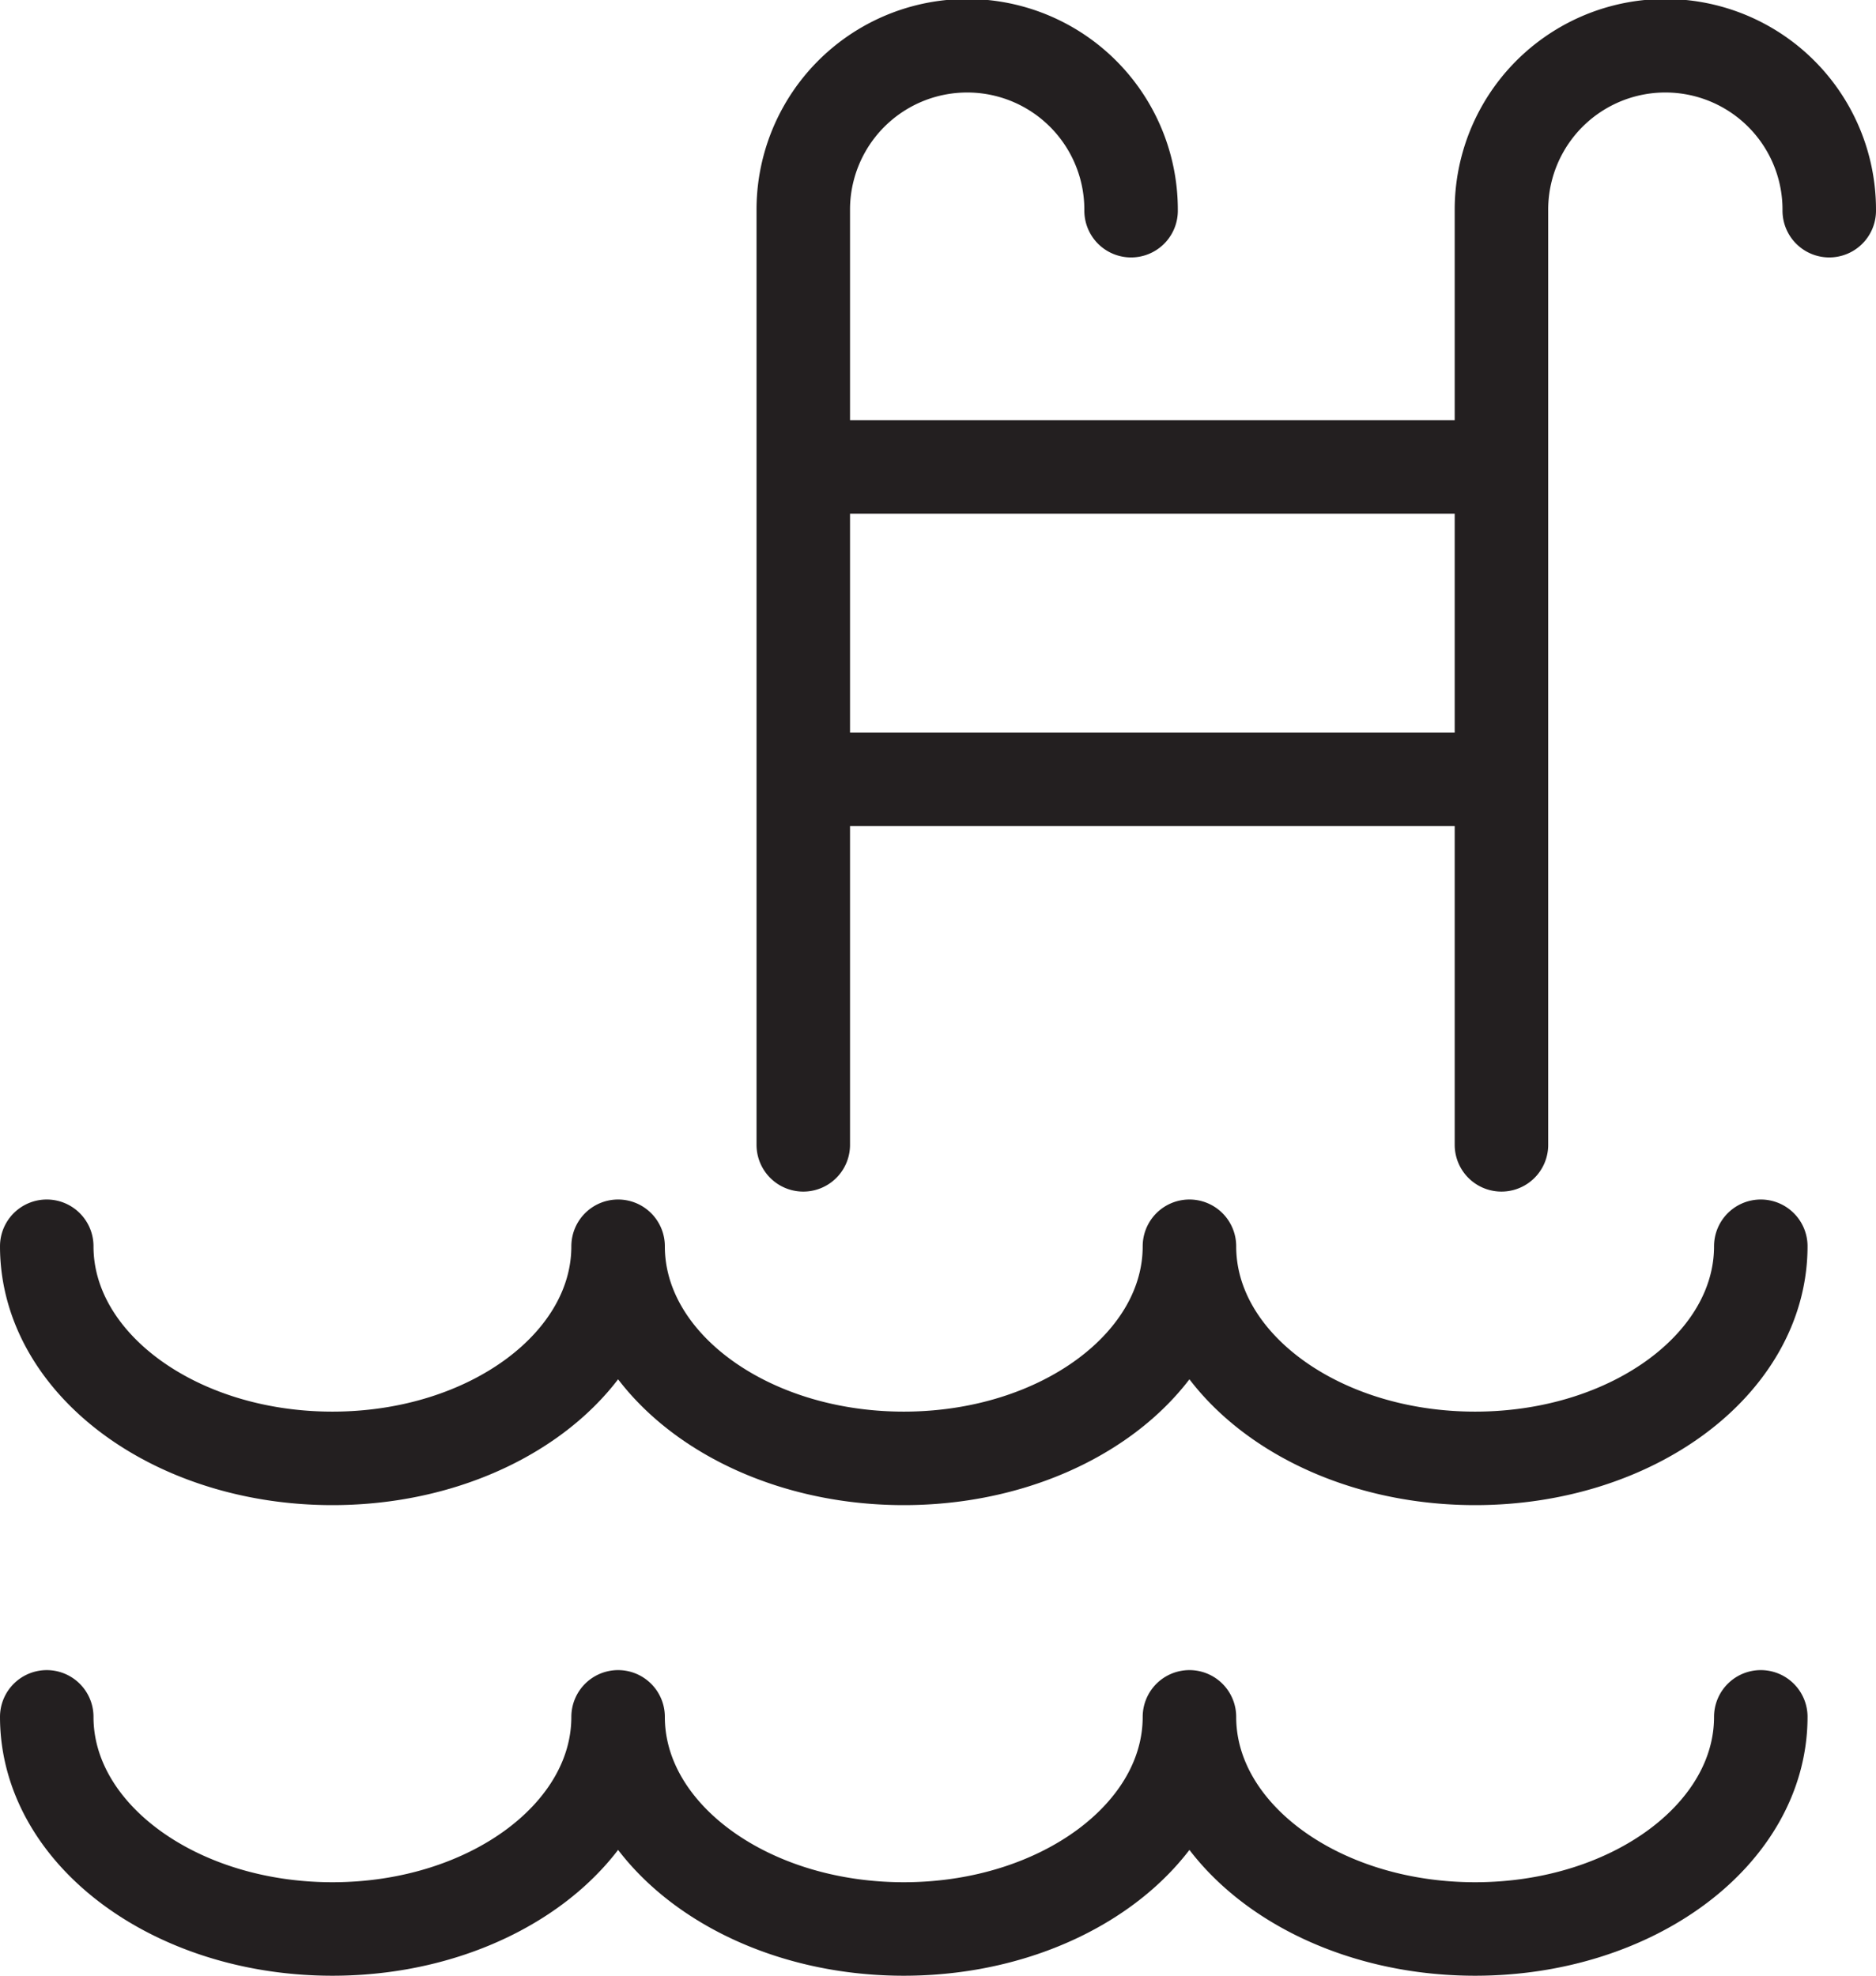
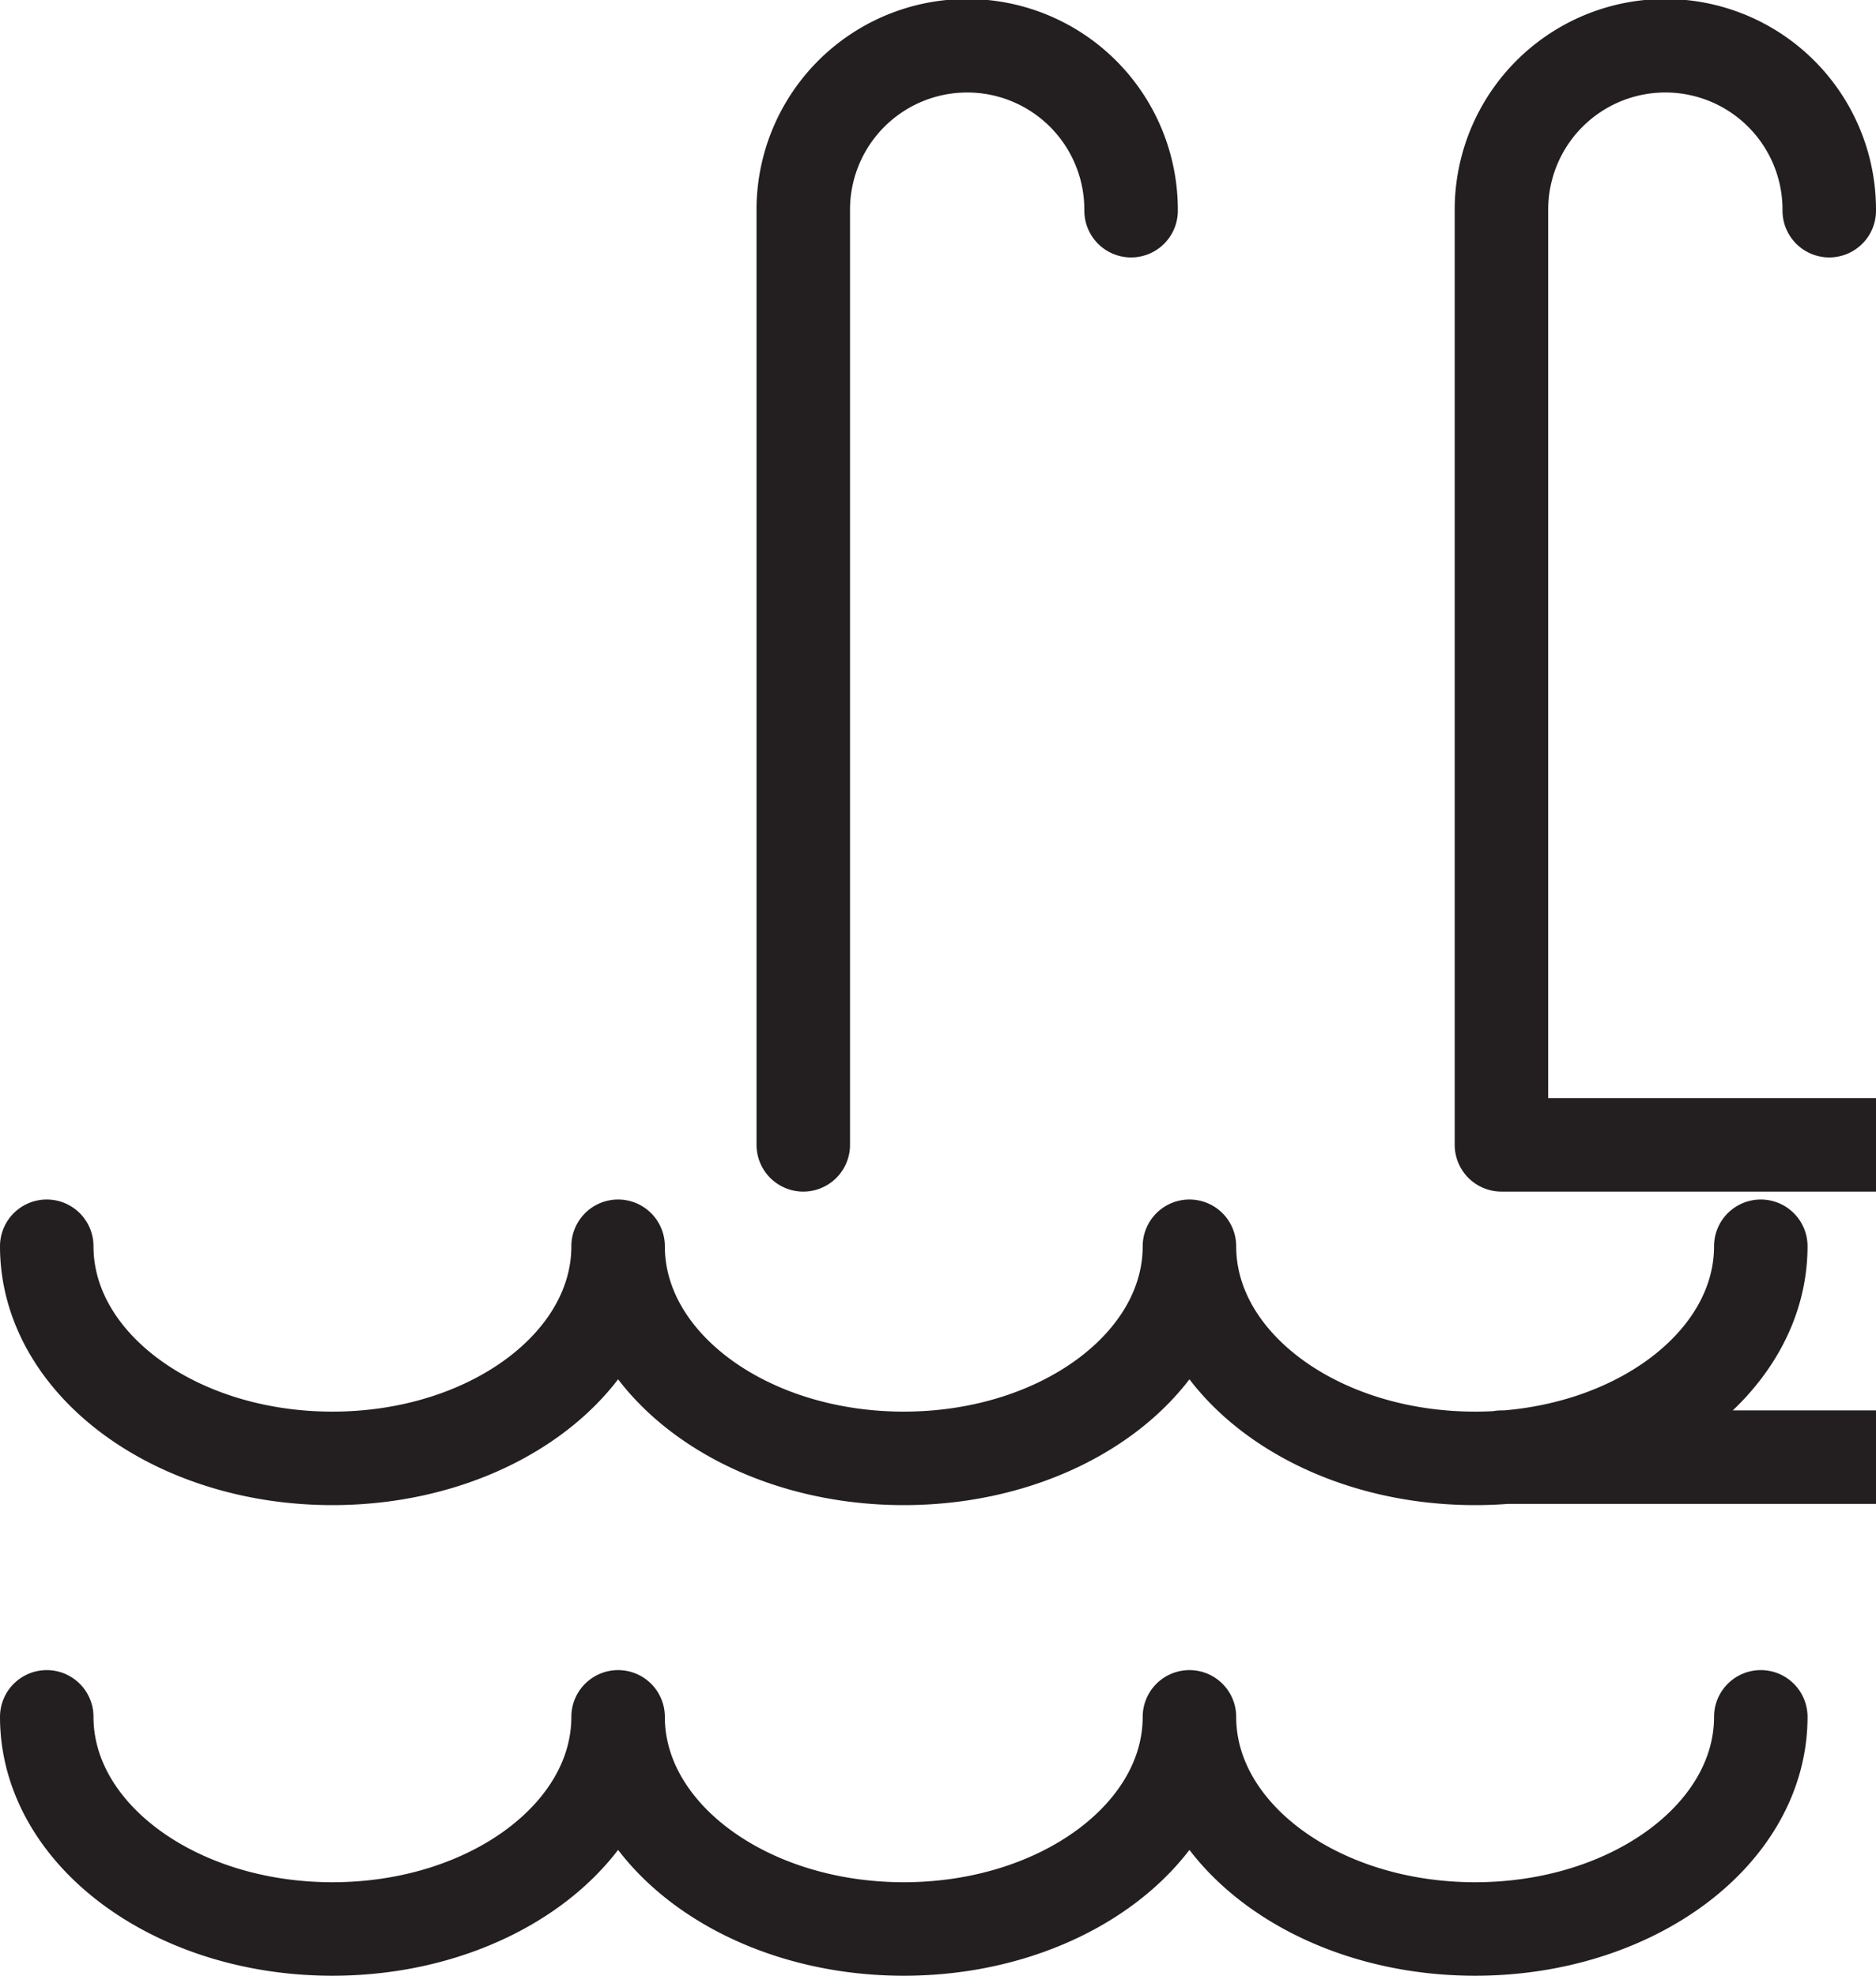
<svg xmlns="http://www.w3.org/2000/svg" viewBox="0 0 300.984 316.953">
-   <path d="M282.5 199.928c0 18.794-20.52 34.029-45.833 34.029s-45.834-15.235-45.834-34.029c0 18.794-20.52 34.029-45.833 34.029s-45.833-15.235-45.833-34.029c0 18.794-20.52 34.029-45.834 34.029S7.5 218.722 7.5 199.928m0 75.496c0 18.793 20.52 34.029 45.833 34.029s45.834-15.236 45.834-34.03c0 18.794 20.52 34.03 45.833 34.03s45.833-15.236 45.833-34.03c0 18.794 20.52 34.03 45.834 34.03s45.833-15.236 45.833-34.03M181.47 33.798a26.297 26.297 0 1 0-52.593 0m0 0v149.861M293.484 33.797a26.297 26.297 0 1 0-52.593 0m0 0v149.861M128.877 74.908h112.014m-112.014 50.104h112.014" style="fill:none;stroke:#231f20;stroke-linecap:round;stroke-linejoin:round;stroke-width:15px" />
+   <path d="M282.5 199.928c0 18.794-20.52 34.029-45.833 34.029s-45.834-15.235-45.834-34.029c0 18.794-20.52 34.029-45.833 34.029s-45.833-15.235-45.833-34.029c0 18.794-20.52 34.029-45.834 34.029S7.5 218.722 7.5 199.928m0 75.496c0 18.793 20.52 34.029 45.833 34.029s45.834-15.236 45.834-34.03c0 18.794 20.52 34.03 45.833 34.03s45.833-15.236 45.833-34.03c0 18.794 20.52 34.03 45.834 34.03s45.833-15.236 45.833-34.03M181.47 33.798a26.297 26.297 0 1 0-52.593 0m0 0v149.861M293.484 33.797a26.297 26.297 0 1 0-52.593 0m0 0v149.861h112.014m-112.014 50.104h112.014" style="fill:none;stroke:#231f20;stroke-linecap:round;stroke-linejoin:round;stroke-width:15px" />
</svg>